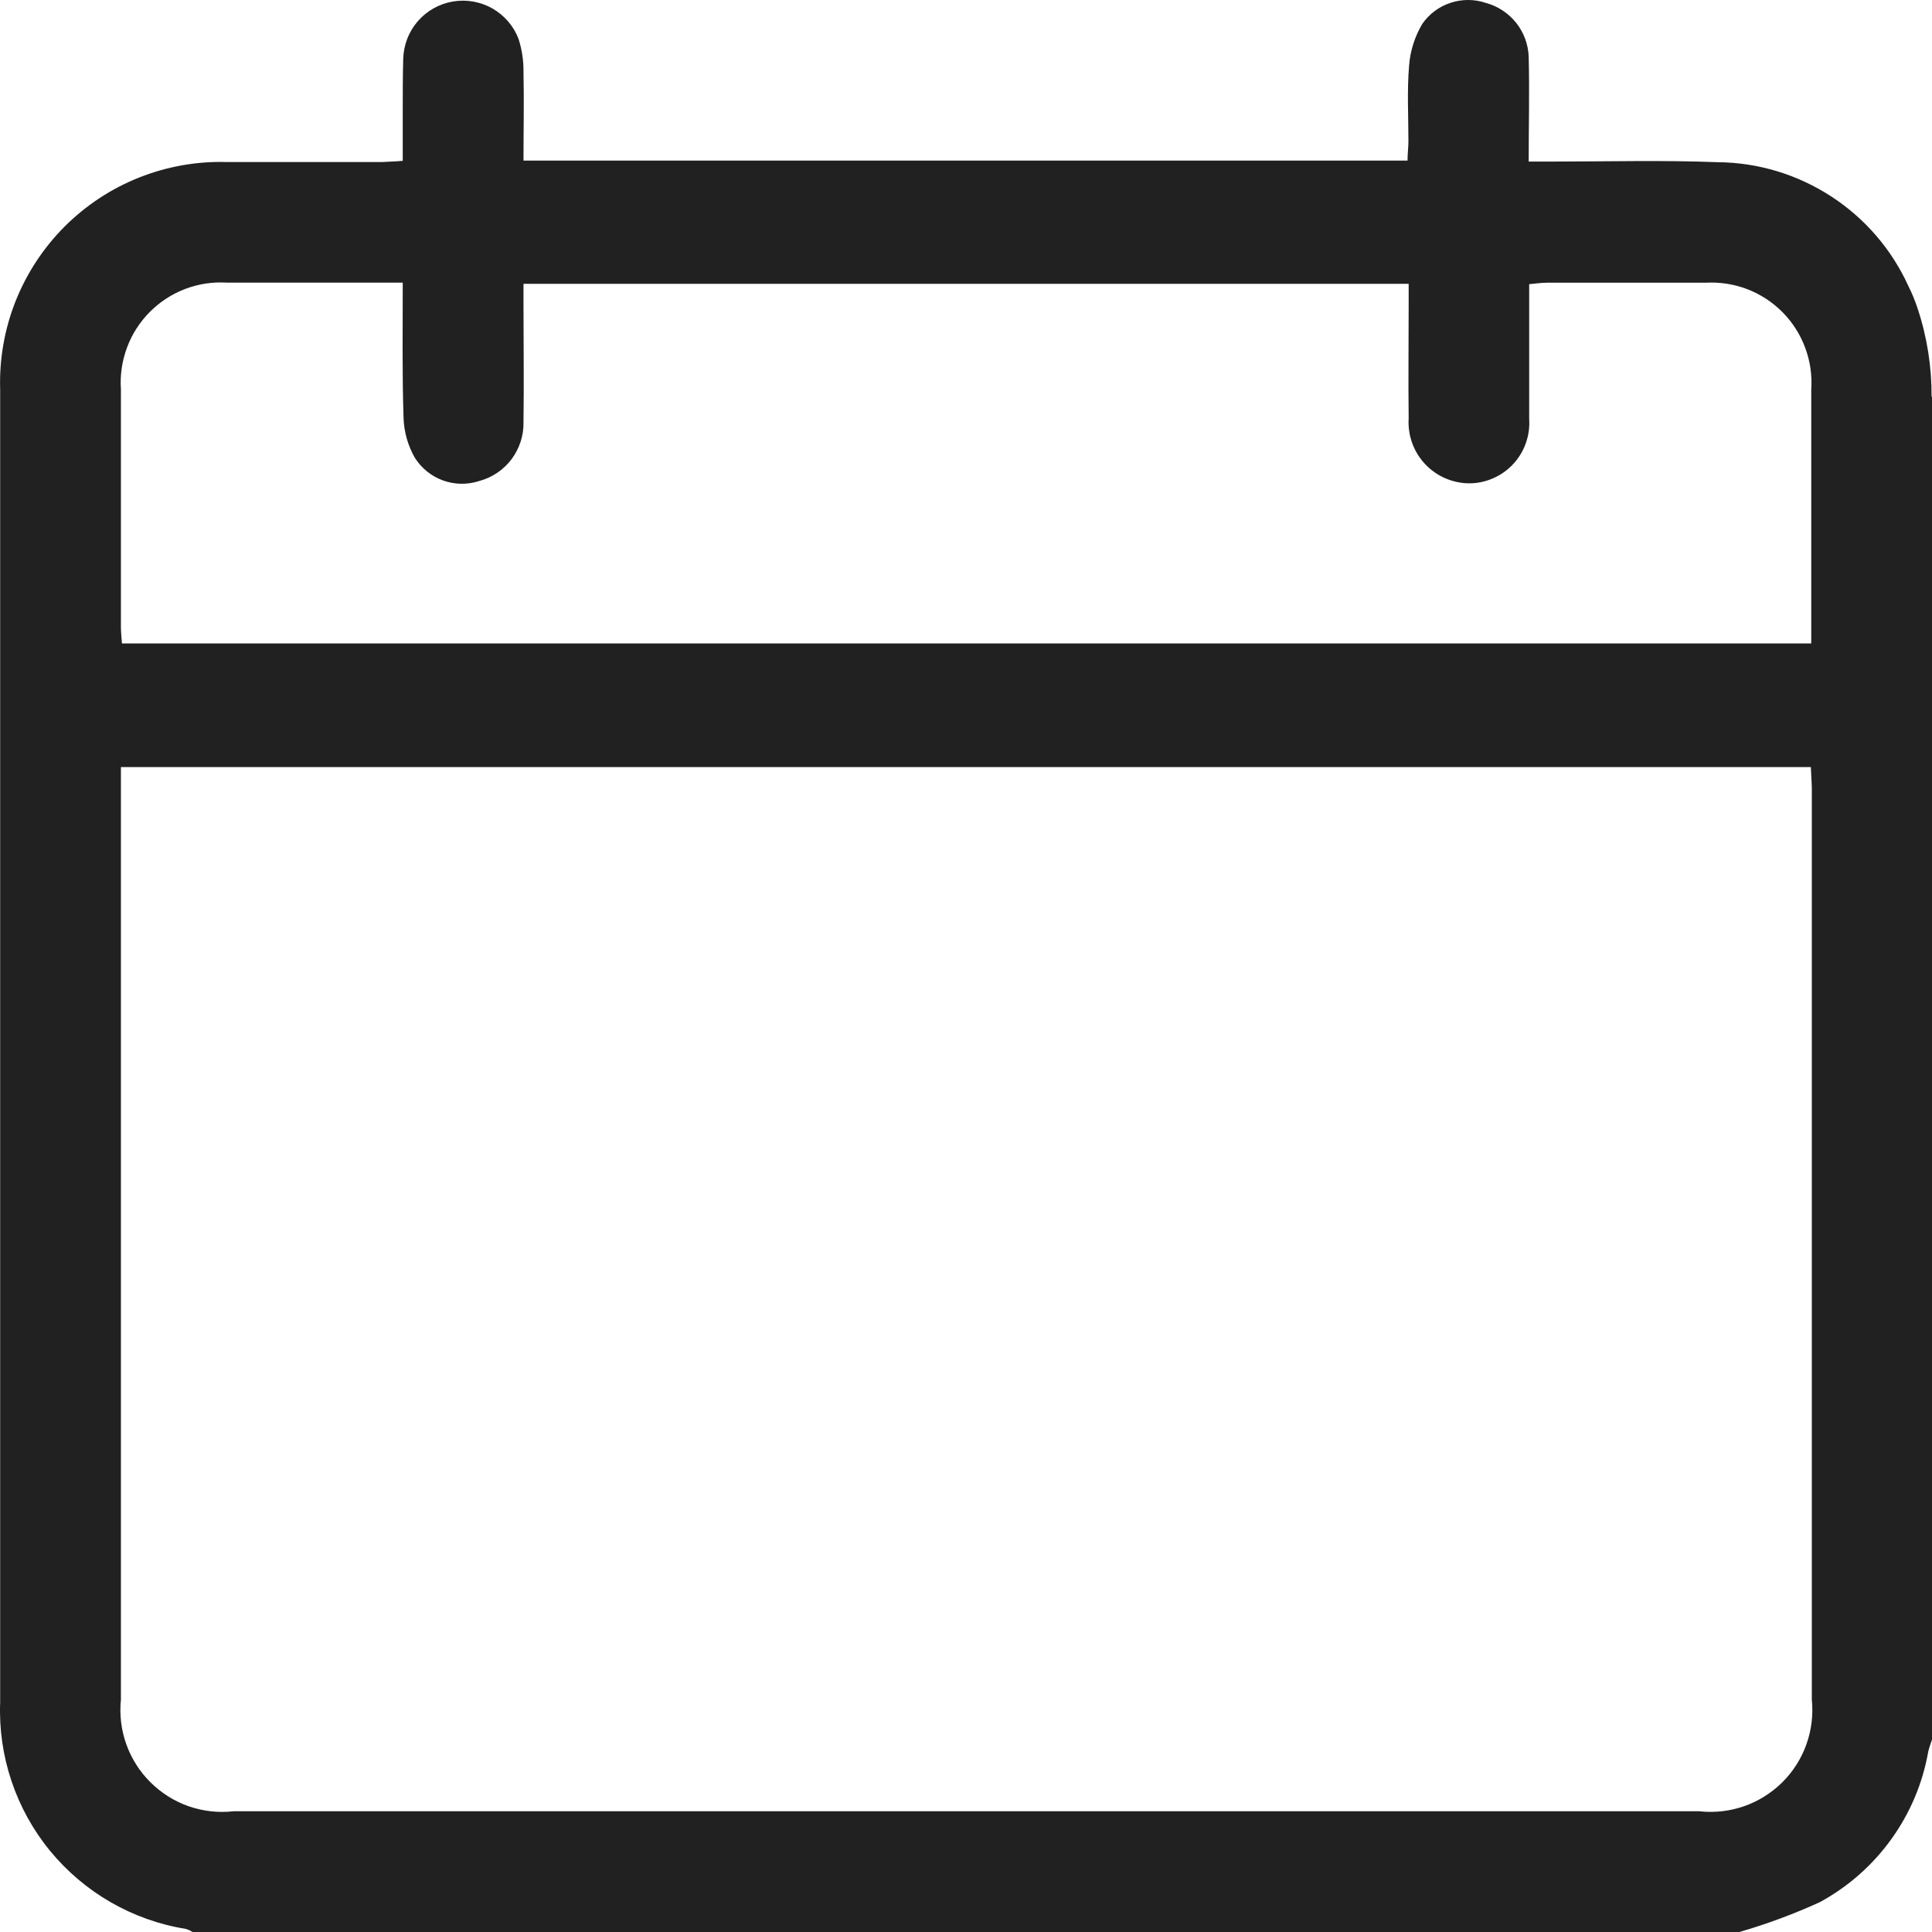
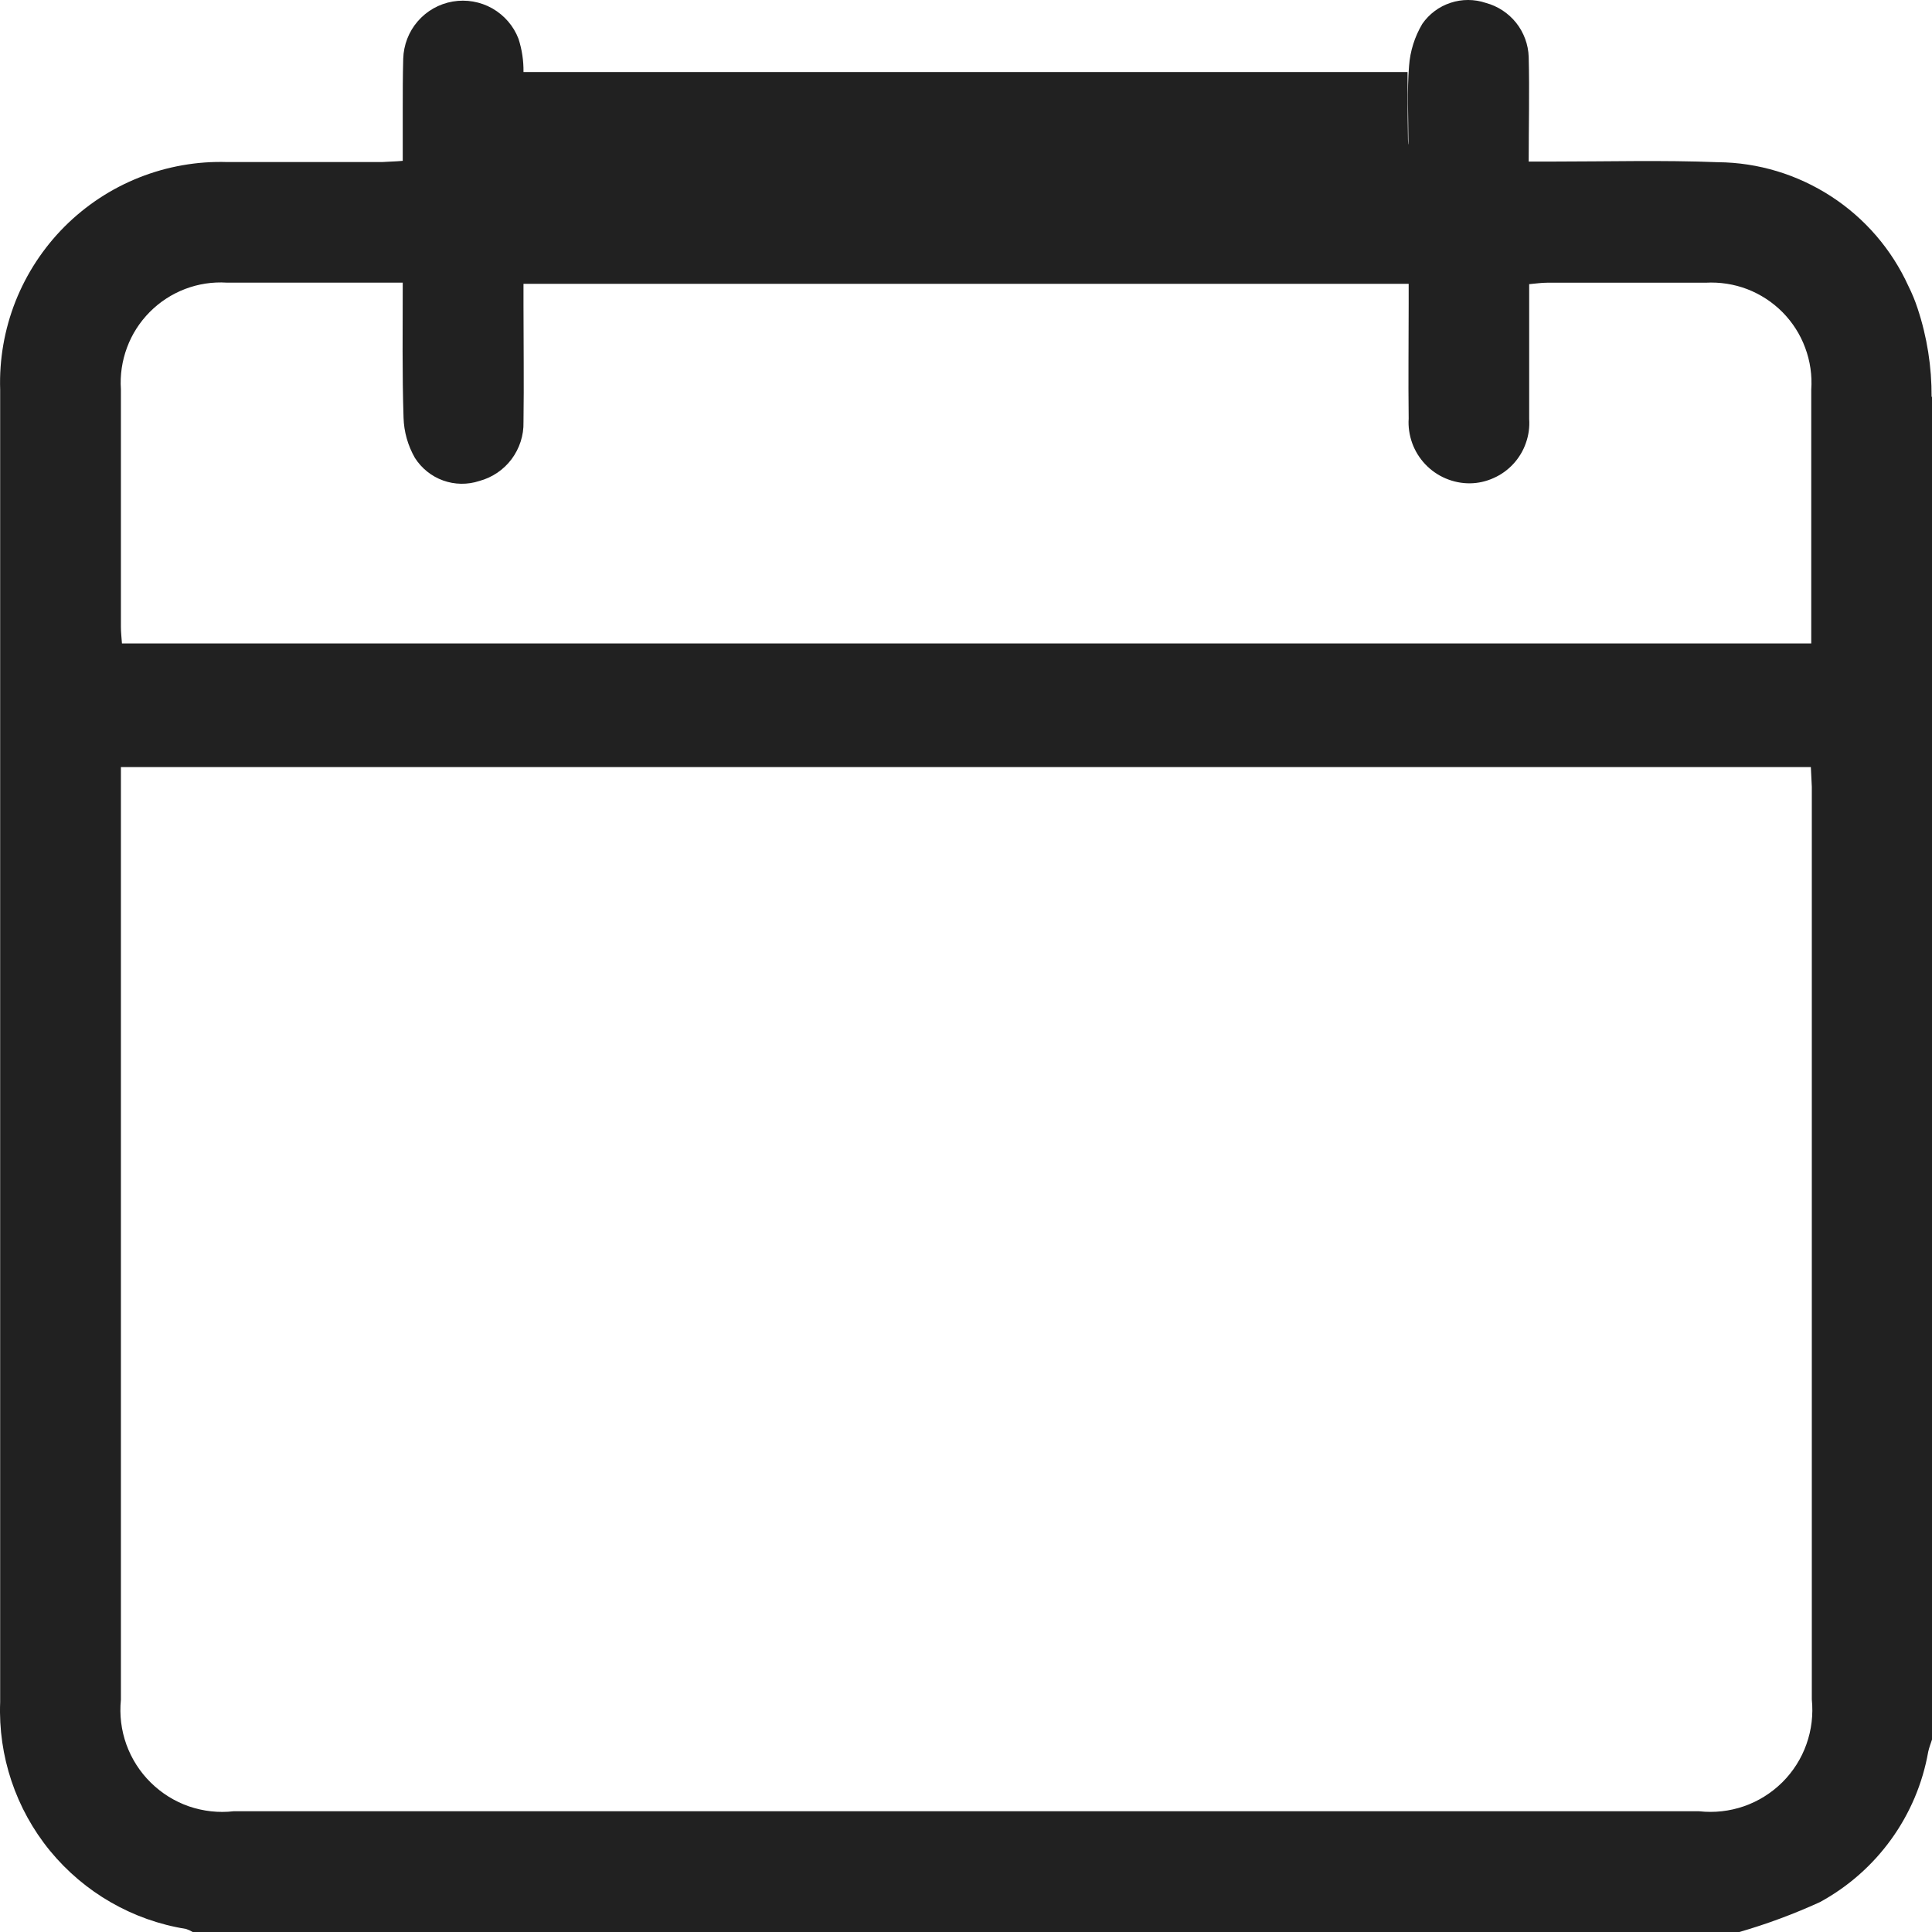
<svg xmlns="http://www.w3.org/2000/svg" width="24" height="24" viewBox="0 0 24 24" fill="none">
-   <path d="M24 4.928V21.61C23.984 21.66 23.964 21.71 23.953 21.761C23.884 22.153 23.727 22.525 23.493 22.849C23.26 23.172 22.957 23.439 22.607 23.629C22.283 23.777 21.949 23.901 21.607 24H2.393C2.367 23.984 2.339 23.971 2.311 23.962C1.648 23.856 1.047 23.51 0.621 22.991C0.196 22.472 -0.024 21.814 0.002 21.144C0.002 15.71 0.002 10.275 0.002 4.84C-0.01 4.466 0.055 4.093 0.192 3.745C0.33 3.397 0.537 3.081 0.801 2.816C1.066 2.551 1.381 2.343 1.729 2.205C2.077 2.067 2.45 2.001 2.824 2.013C3.464 2.013 4.105 2.013 4.745 2.013C4.827 2.007 4.909 2.007 5.003 1.998C5.003 1.767 5.003 1.565 5.003 1.362C5.003 1.159 5.003 0.941 5.009 0.73C5.014 0.559 5.077 0.394 5.189 0.265C5.301 0.135 5.455 0.048 5.624 0.019C5.792 -0.01 5.966 0.02 6.115 0.104C6.264 0.189 6.38 0.322 6.441 0.482C6.484 0.615 6.505 0.755 6.503 0.895C6.511 1.259 6.503 1.624 6.503 1.995H17.485C17.485 1.907 17.496 1.831 17.496 1.756C17.496 1.444 17.478 1.13 17.504 0.819C17.517 0.635 17.574 0.456 17.668 0.297C17.753 0.174 17.876 0.082 18.019 0.035C18.161 -0.012 18.315 -0.012 18.457 0.036C18.606 0.076 18.738 0.163 18.834 0.283C18.93 0.404 18.985 0.553 18.99 0.707C19.001 1.133 18.99 1.56 18.99 2.007H19.278C19.965 2.007 20.653 1.988 21.34 2.015C21.84 2.019 22.328 2.167 22.748 2.44C23.167 2.712 23.5 3.099 23.707 3.554C23.752 3.644 23.79 3.736 23.821 3.831C23.939 4.186 23.997 4.557 23.995 4.931M22.495 9.529H1.502V9.778C1.502 13.557 1.502 17.336 1.502 21.115C1.483 21.303 1.506 21.493 1.57 21.671C1.634 21.848 1.737 22.01 1.871 22.142C2.005 22.275 2.168 22.377 2.346 22.439C2.525 22.5 2.715 22.522 2.903 22.5H21.106C21.295 22.521 21.485 22.5 21.664 22.438C21.843 22.376 22.005 22.274 22.14 22.141C22.274 22.008 22.377 21.846 22.44 21.668C22.504 21.489 22.526 21.299 22.507 21.111C22.507 17.332 22.507 13.553 22.507 9.774L22.495 9.529ZM5.003 3.511C4.252 3.511 3.535 3.511 2.817 3.511C2.64 3.5 2.464 3.527 2.299 3.59C2.134 3.653 1.984 3.751 1.86 3.876C1.735 4.002 1.639 4.152 1.578 4.317C1.516 4.483 1.49 4.66 1.502 4.836C1.502 5.819 1.502 6.803 1.502 7.787C1.502 7.855 1.51 7.922 1.515 7.993H22.5V7.768C22.5 6.792 22.5 5.816 22.5 4.84C22.512 4.663 22.487 4.487 22.425 4.321C22.364 4.155 22.268 4.005 22.144 3.879C22.019 3.753 21.87 3.656 21.705 3.592C21.54 3.529 21.363 3.502 21.186 3.512C20.53 3.512 19.874 3.512 19.218 3.512C19.151 3.512 19.083 3.522 18.996 3.53C18.996 4.099 18.996 4.652 18.996 5.205C19.003 5.306 18.989 5.408 18.955 5.503C18.922 5.599 18.869 5.687 18.8 5.762C18.731 5.837 18.648 5.897 18.555 5.938C18.463 5.98 18.362 6.003 18.261 6.004C18.157 6.005 18.054 5.984 17.958 5.943C17.863 5.903 17.777 5.843 17.705 5.767C17.634 5.692 17.578 5.602 17.543 5.505C17.508 5.407 17.492 5.303 17.499 5.2C17.493 4.724 17.499 4.247 17.499 3.771V3.526H6.503C6.503 3.626 6.503 3.708 6.503 3.792C6.503 4.276 6.51 4.761 6.503 5.244C6.507 5.409 6.454 5.571 6.355 5.704C6.255 5.837 6.114 5.932 5.954 5.975C5.808 6.023 5.65 6.021 5.505 5.969C5.36 5.917 5.237 5.818 5.154 5.688C5.067 5.536 5.018 5.364 5.013 5.189C4.995 4.64 5.003 4.095 5.003 3.511Z" fill="#212121" />
+   <path d="M24 4.928V21.61C23.984 21.66 23.964 21.71 23.953 21.761C23.884 22.153 23.727 22.525 23.493 22.849C23.26 23.172 22.957 23.439 22.607 23.629C22.283 23.777 21.949 23.901 21.607 24H2.393C2.367 23.984 2.339 23.971 2.311 23.962C1.648 23.856 1.047 23.51 0.621 22.991C0.196 22.472 -0.024 21.814 0.002 21.144C0.002 15.71 0.002 10.275 0.002 4.84C-0.01 4.466 0.055 4.093 0.192 3.745C0.33 3.397 0.537 3.081 0.801 2.816C1.066 2.551 1.381 2.343 1.729 2.205C2.077 2.067 2.45 2.001 2.824 2.013C3.464 2.013 4.105 2.013 4.745 2.013C4.827 2.007 4.909 2.007 5.003 1.998C5.003 1.767 5.003 1.565 5.003 1.362C5.003 1.159 5.003 0.941 5.009 0.73C5.014 0.559 5.077 0.394 5.189 0.265C5.301 0.135 5.455 0.048 5.624 0.019C5.792 -0.01 5.966 0.02 6.115 0.104C6.264 0.189 6.38 0.322 6.441 0.482C6.484 0.615 6.505 0.755 6.503 0.895H17.485C17.485 1.907 17.496 1.831 17.496 1.756C17.496 1.444 17.478 1.13 17.504 0.819C17.517 0.635 17.574 0.456 17.668 0.297C17.753 0.174 17.876 0.082 18.019 0.035C18.161 -0.012 18.315 -0.012 18.457 0.036C18.606 0.076 18.738 0.163 18.834 0.283C18.93 0.404 18.985 0.553 18.99 0.707C19.001 1.133 18.99 1.56 18.99 2.007H19.278C19.965 2.007 20.653 1.988 21.34 2.015C21.84 2.019 22.328 2.167 22.748 2.44C23.167 2.712 23.5 3.099 23.707 3.554C23.752 3.644 23.79 3.736 23.821 3.831C23.939 4.186 23.997 4.557 23.995 4.931M22.495 9.529H1.502V9.778C1.502 13.557 1.502 17.336 1.502 21.115C1.483 21.303 1.506 21.493 1.57 21.671C1.634 21.848 1.737 22.01 1.871 22.142C2.005 22.275 2.168 22.377 2.346 22.439C2.525 22.5 2.715 22.522 2.903 22.5H21.106C21.295 22.521 21.485 22.5 21.664 22.438C21.843 22.376 22.005 22.274 22.14 22.141C22.274 22.008 22.377 21.846 22.44 21.668C22.504 21.489 22.526 21.299 22.507 21.111C22.507 17.332 22.507 13.553 22.507 9.774L22.495 9.529ZM5.003 3.511C4.252 3.511 3.535 3.511 2.817 3.511C2.64 3.5 2.464 3.527 2.299 3.59C2.134 3.653 1.984 3.751 1.86 3.876C1.735 4.002 1.639 4.152 1.578 4.317C1.516 4.483 1.49 4.66 1.502 4.836C1.502 5.819 1.502 6.803 1.502 7.787C1.502 7.855 1.51 7.922 1.515 7.993H22.5V7.768C22.5 6.792 22.5 5.816 22.5 4.84C22.512 4.663 22.487 4.487 22.425 4.321C22.364 4.155 22.268 4.005 22.144 3.879C22.019 3.753 21.87 3.656 21.705 3.592C21.54 3.529 21.363 3.502 21.186 3.512C20.53 3.512 19.874 3.512 19.218 3.512C19.151 3.512 19.083 3.522 18.996 3.53C18.996 4.099 18.996 4.652 18.996 5.205C19.003 5.306 18.989 5.408 18.955 5.503C18.922 5.599 18.869 5.687 18.8 5.762C18.731 5.837 18.648 5.897 18.555 5.938C18.463 5.98 18.362 6.003 18.261 6.004C18.157 6.005 18.054 5.984 17.958 5.943C17.863 5.903 17.777 5.843 17.705 5.767C17.634 5.692 17.578 5.602 17.543 5.505C17.508 5.407 17.492 5.303 17.499 5.2C17.493 4.724 17.499 4.247 17.499 3.771V3.526H6.503C6.503 3.626 6.503 3.708 6.503 3.792C6.503 4.276 6.51 4.761 6.503 5.244C6.507 5.409 6.454 5.571 6.355 5.704C6.255 5.837 6.114 5.932 5.954 5.975C5.808 6.023 5.65 6.021 5.505 5.969C5.36 5.917 5.237 5.818 5.154 5.688C5.067 5.536 5.018 5.364 5.013 5.189C4.995 4.64 5.003 4.095 5.003 3.511Z" fill="#212121" />
</svg>